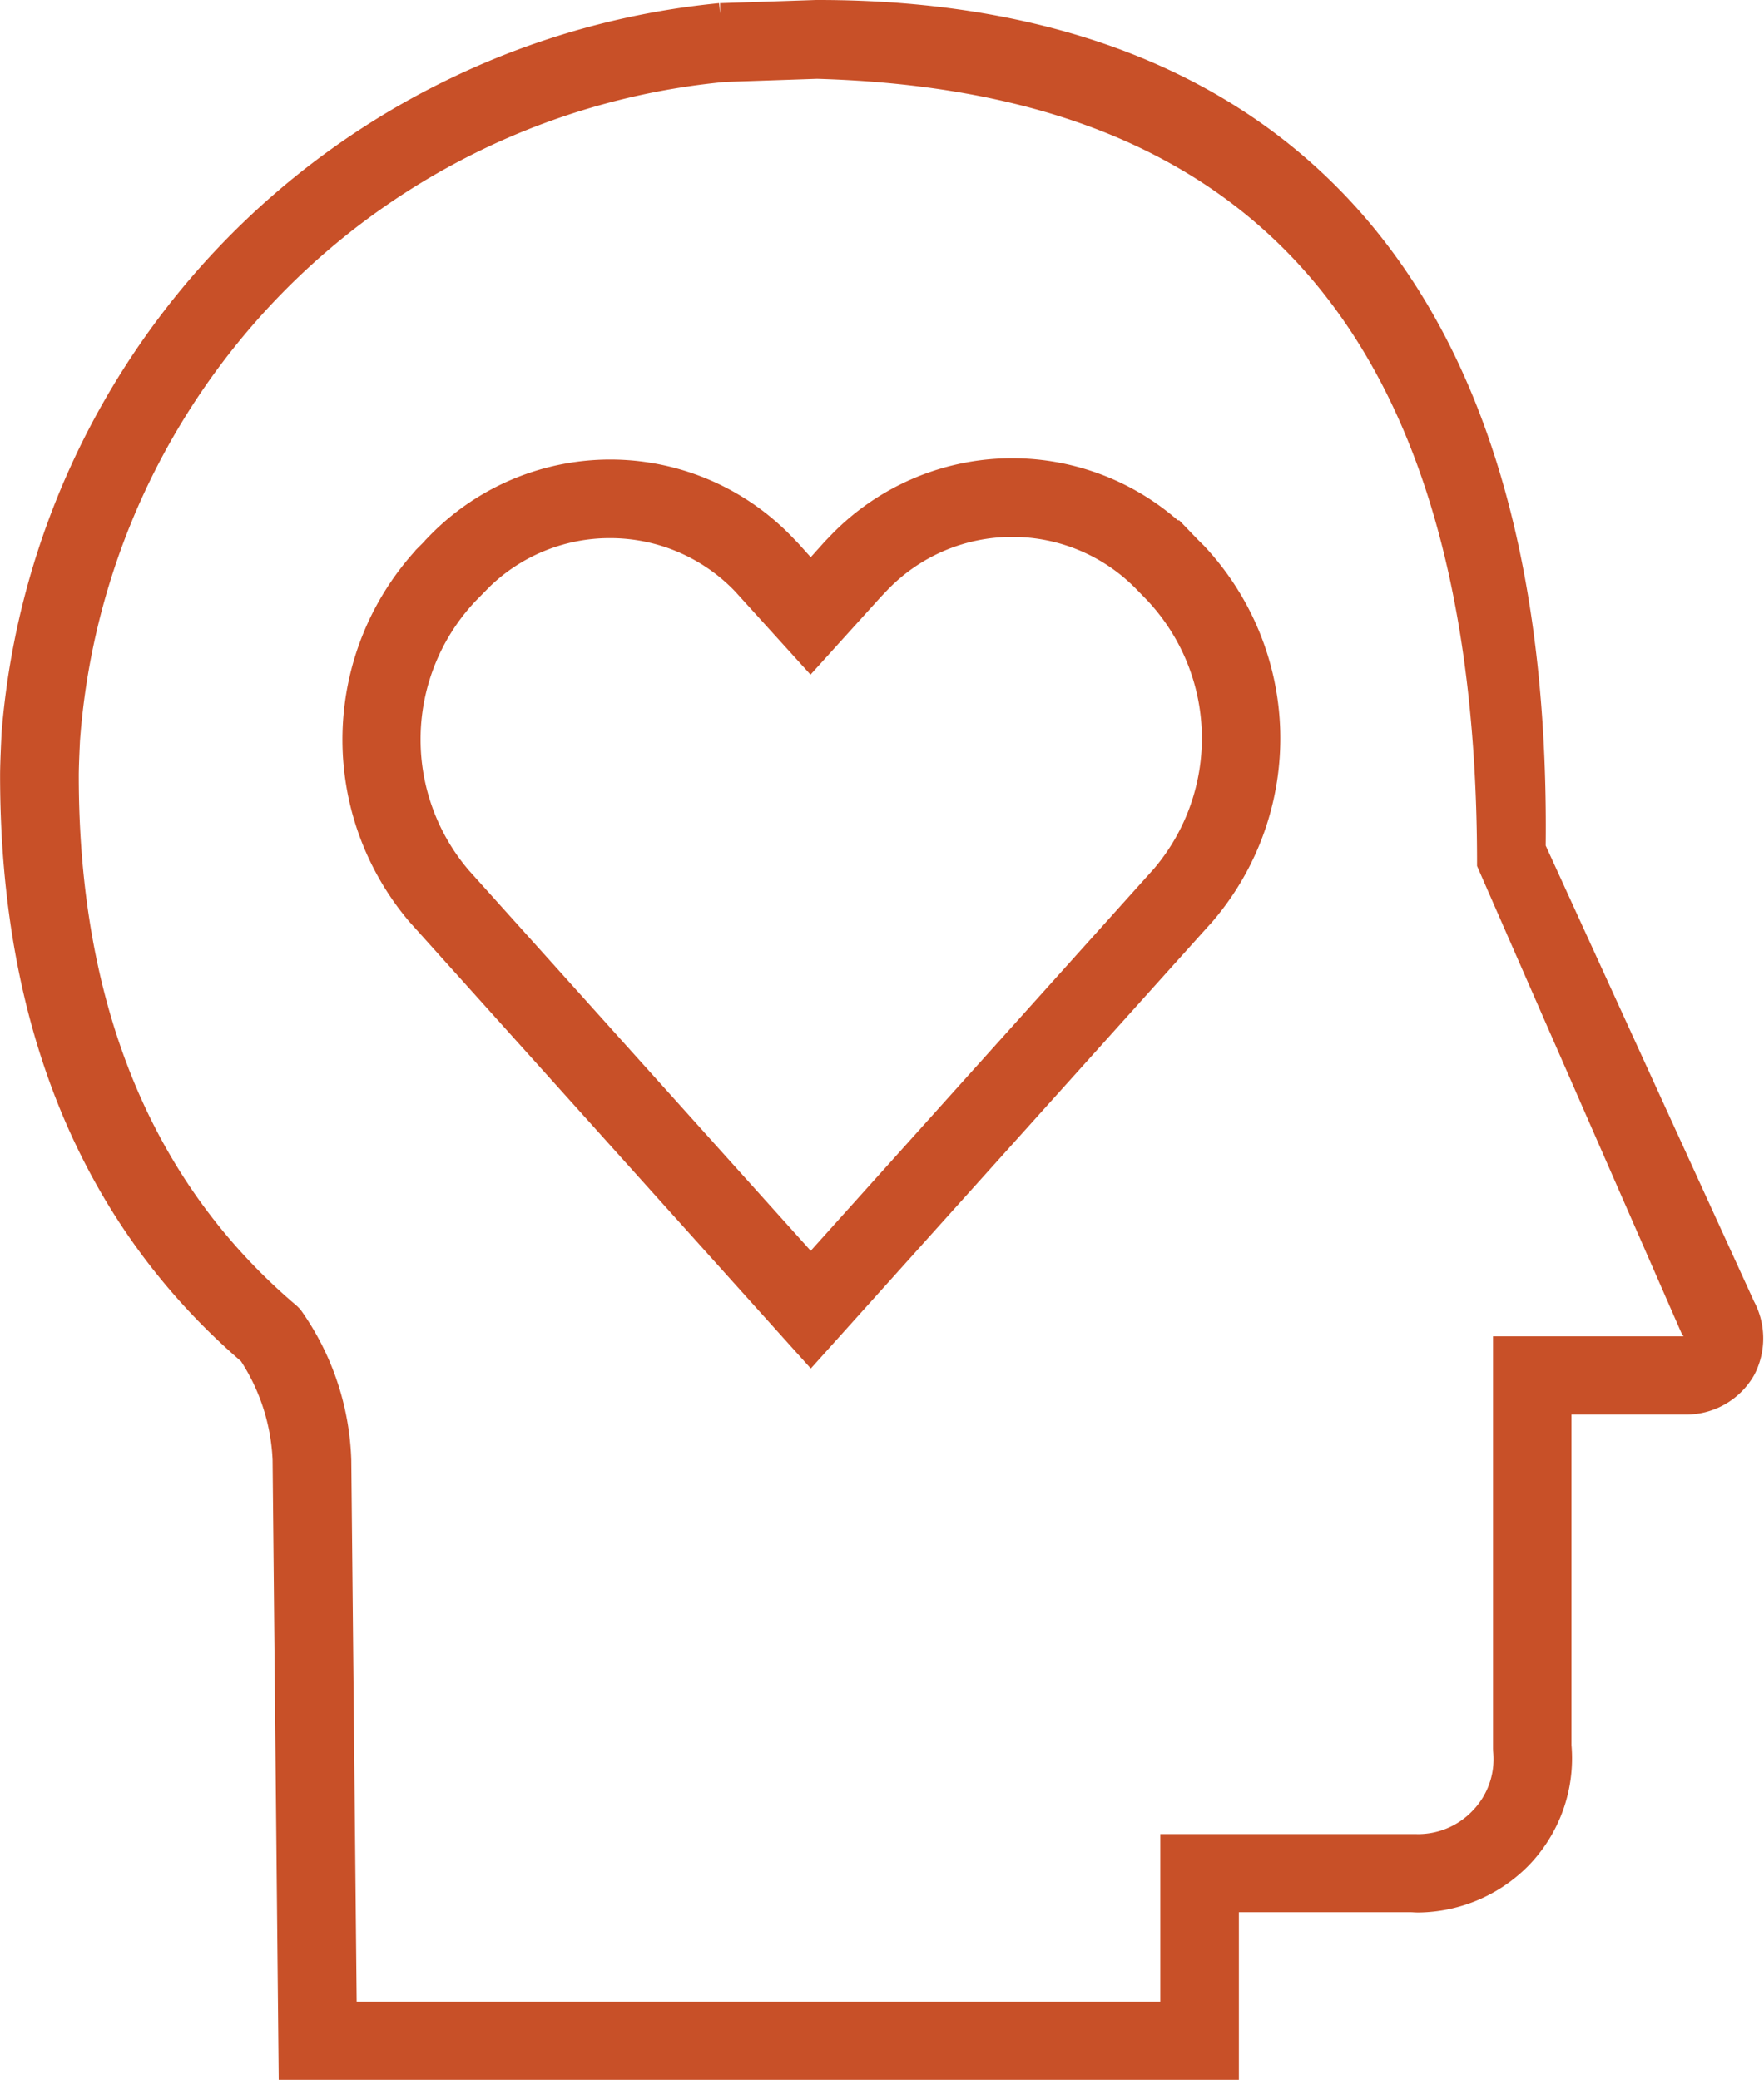
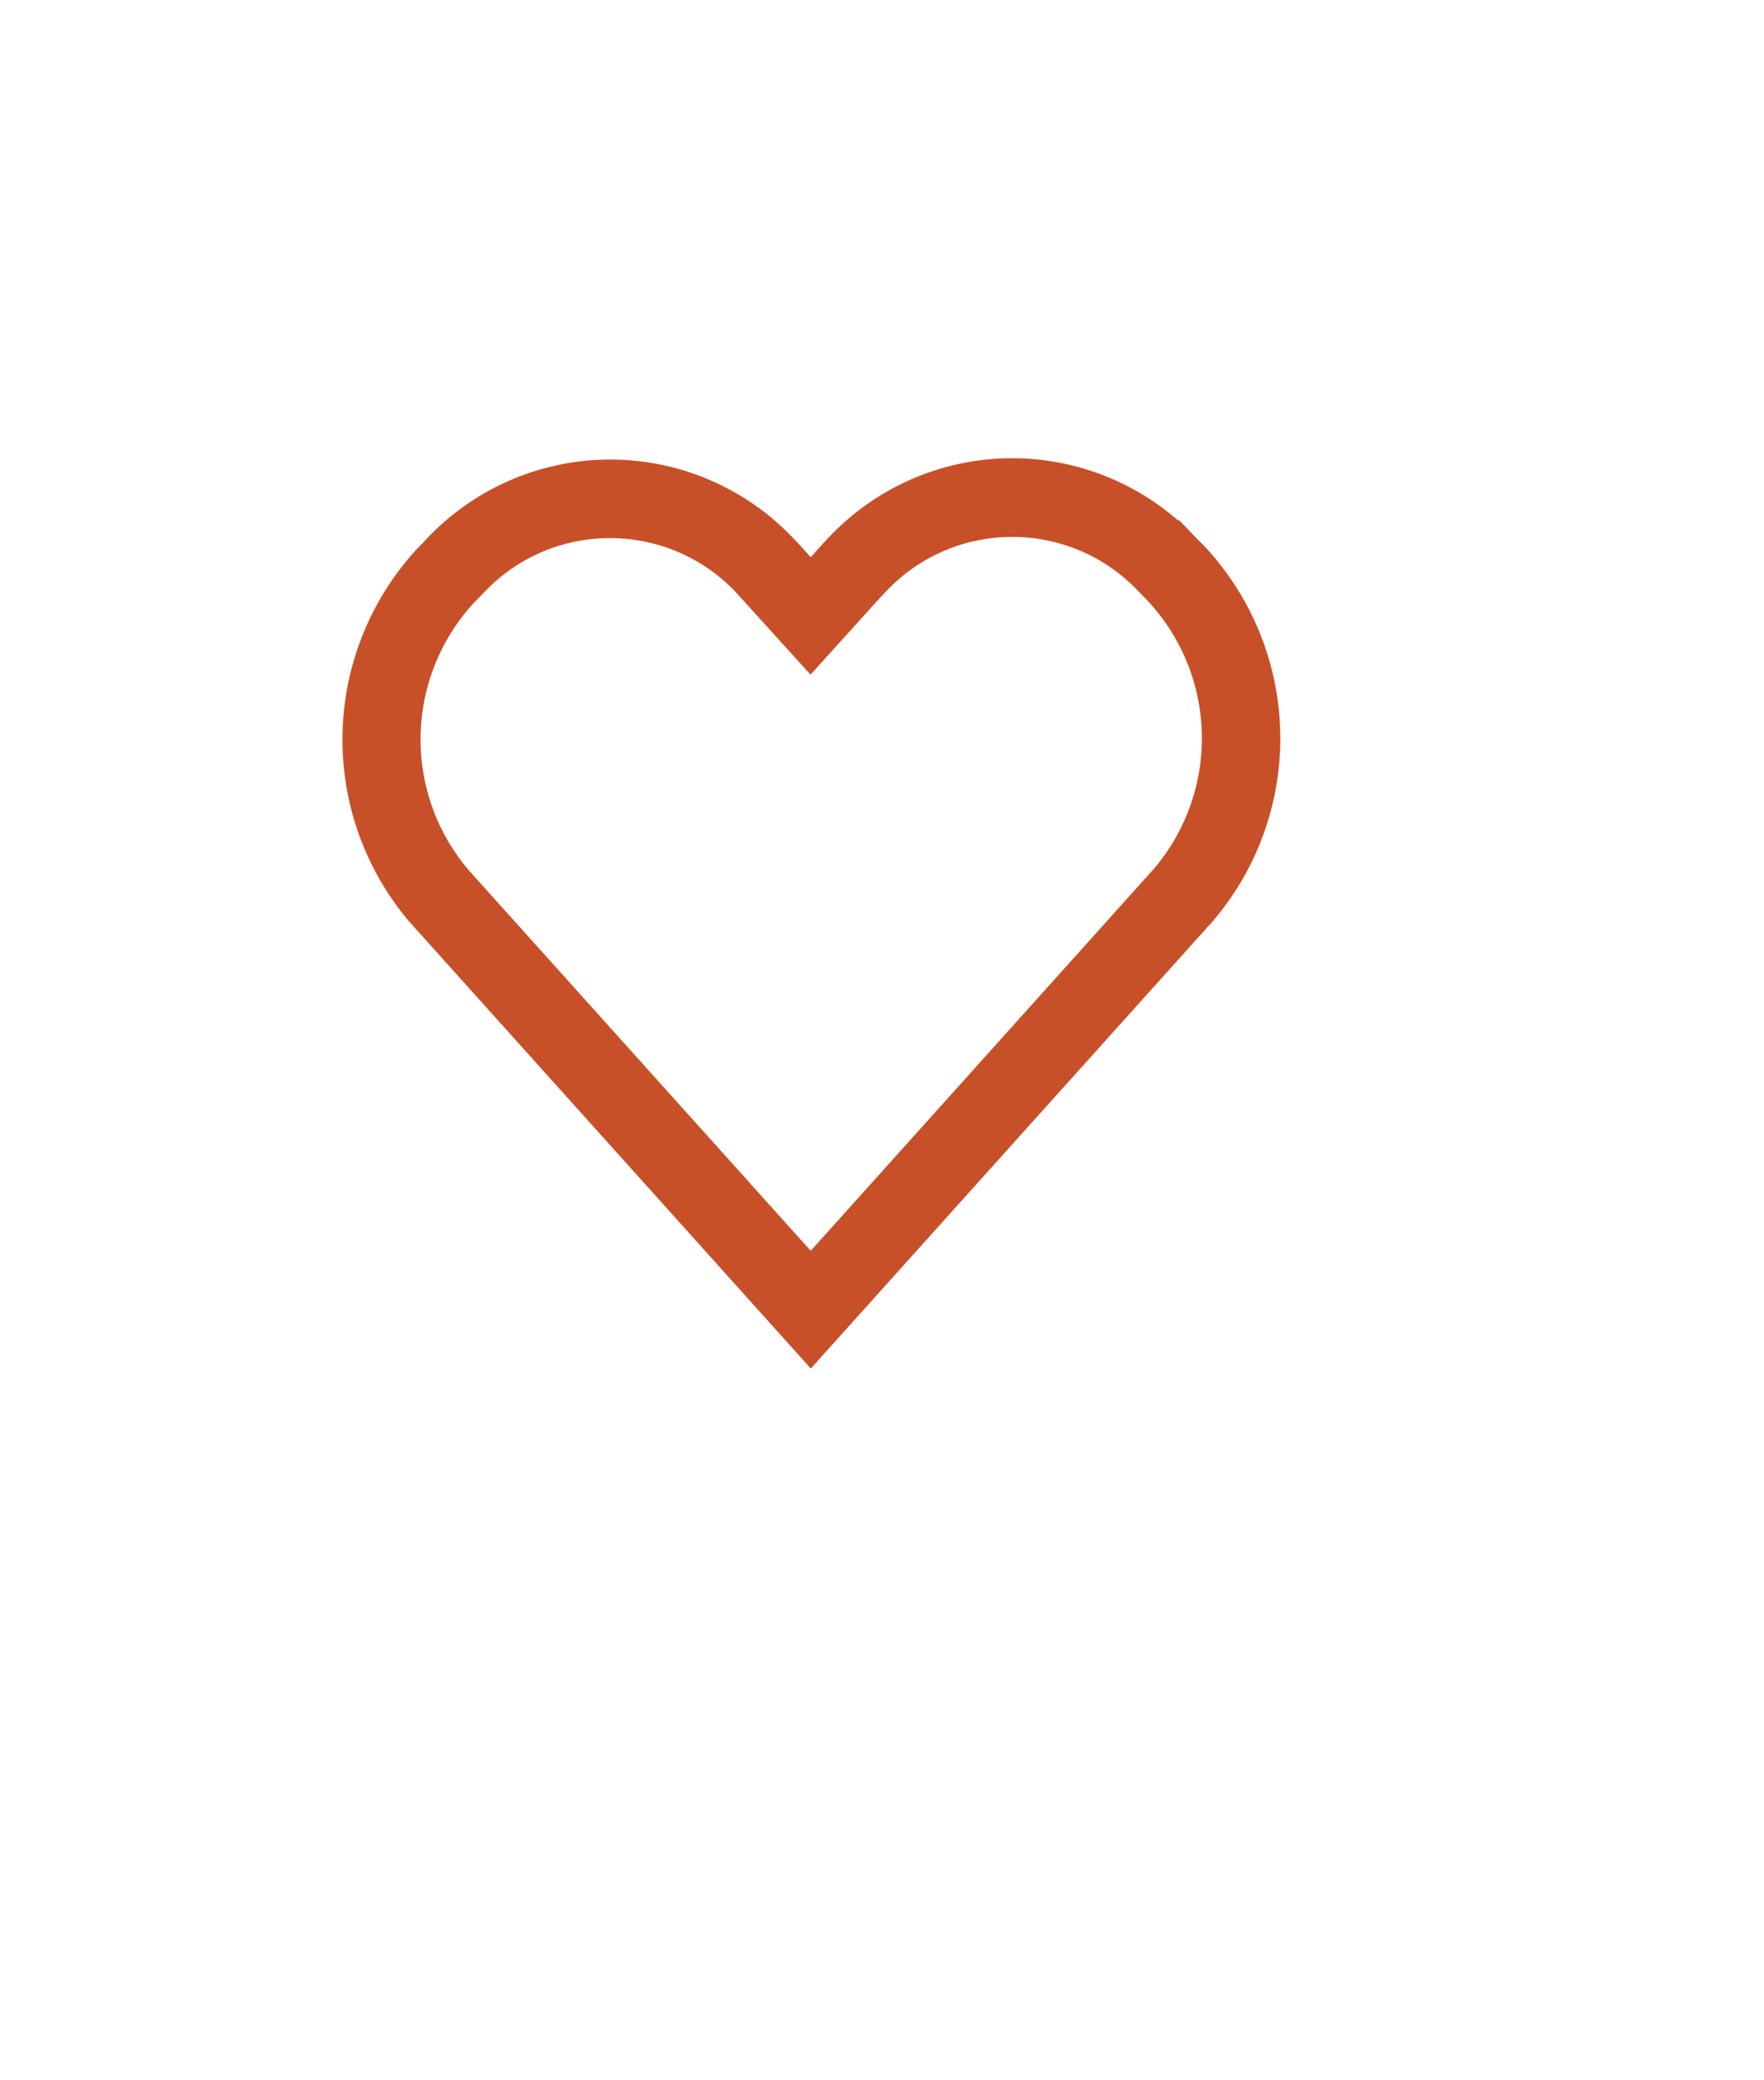
<svg xmlns="http://www.w3.org/2000/svg" width="42.185" height="49.748" viewBox="0 0 42.185 49.748">
  <defs>
    <style>.a{fill:#c85028;stroke:#c85028;stroke-width:0.5px;}</style>
  </defs>
  <g transform="translate(-1883.198 -1267.521)">
-     <path class="a" d="M1924.919,1298.754l-5.007-10.956c.188-15.755-8.4-20.027-17.14-20.027h-.057l-2.24.075h-.029l-.028,0a18.818,18.818,0,0,0-16.936,17.255v.02c0,.025-.032.623-.032.944,0,5.933,1.919,10.59,5.7,13.844a4.961,4.961,0,0,1,.817,2.525l.135,13.667.009.911h22.464v-4.009h4.359c.047,0,.111.007.189.007a3.5,3.5,0,0,0,2.445-1.041,3.43,3.43,0,0,0,.961-2.7v-8.168h2.888l.073,0a1.619,1.619,0,0,0,1.439-.815A1.637,1.637,0,0,0,1924.919,1298.754Zm-5.763,10.645a2.019,2.019,0,0,1-.561,1.6,2.046,2.046,0,0,1-1.559.635l-5.84,0v4.009h-19.716l-.131-13.2a6.3,6.3,0,0,0-1.16-3.446l-.057-.057c-3.52-2.983-5.3-7.312-5.3-12.866,0-.284.03-.862.03-.862a17.333,17.333,0,0,1,15.662-15.982l2.211-.075c8.759.253,16.036,4.338,16.036,19.025l4.863,11.113.042.063c.025.039.092.2.054.264a.271.271,0,0,1-.235.11l-4.342,0v9.608Z" />
    <path class="a" d="M1930.152,1305.36l-.113-.117-.271-.282h-.022a5.777,5.777,0,0,0-8.033.292l-.13.135-.01.011-.01.011-.5.558-.476-.528-.01-.011-.011-.011-.13-.135a5.781,5.781,0,0,0-8.323-.013l-.031.032,0,.005-.007.006-.006.007-.115.119-.1.1h0a6.477,6.477,0,0,0-.2,8.611l8.725,9.711.685.762.685-.762,8.745-9.732a6.478,6.478,0,0,0-.214-8.643Zm-17.292,1.116.354-.36a4.377,4.377,0,0,1,3.048-1.228h.006a4.385,4.385,0,0,1,3.168,1.353l1.621,1.789,1.52-1.681.13-.135a4.385,4.385,0,0,1,3.169-1.355h.007a4.383,4.383,0,0,1,3.164,1.344l.239.245a5.069,5.069,0,0,1,.176,6.757l-8.4,9.351-8.372-9.317A5.073,5.073,0,0,1,1912.86,1306.476Z" transform="translate(-18.476 -24.747)" />
  </g>
</svg>